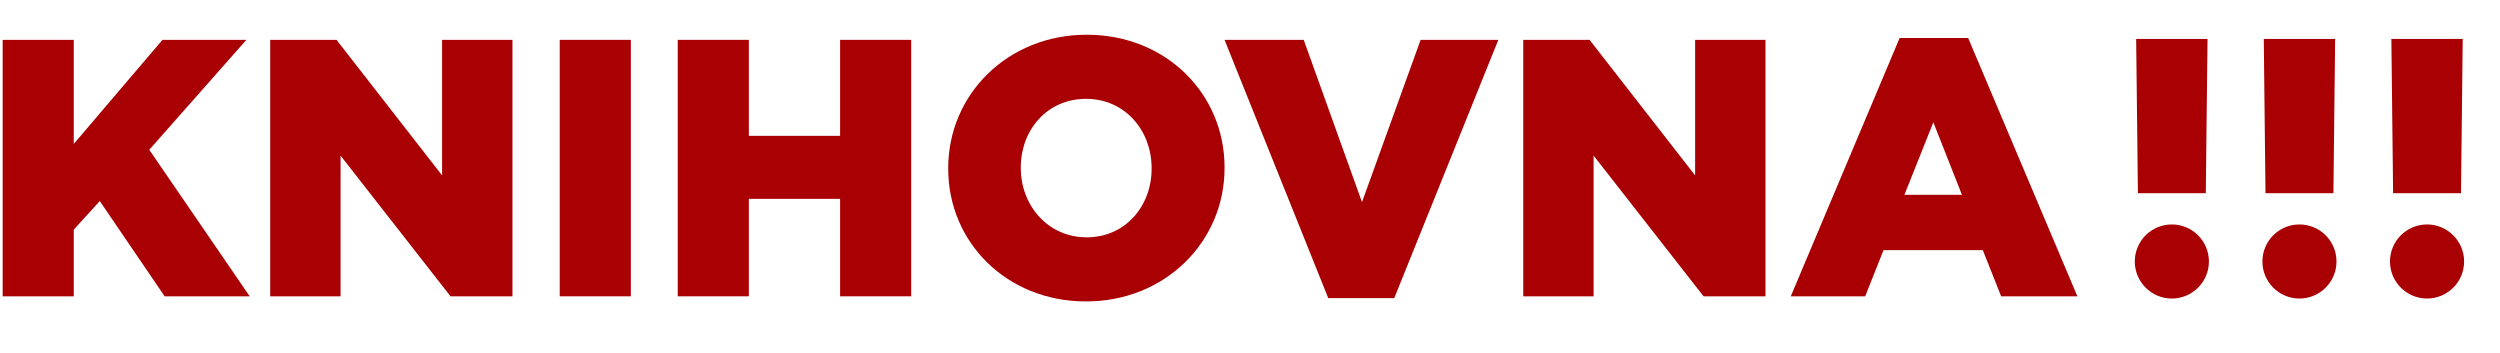
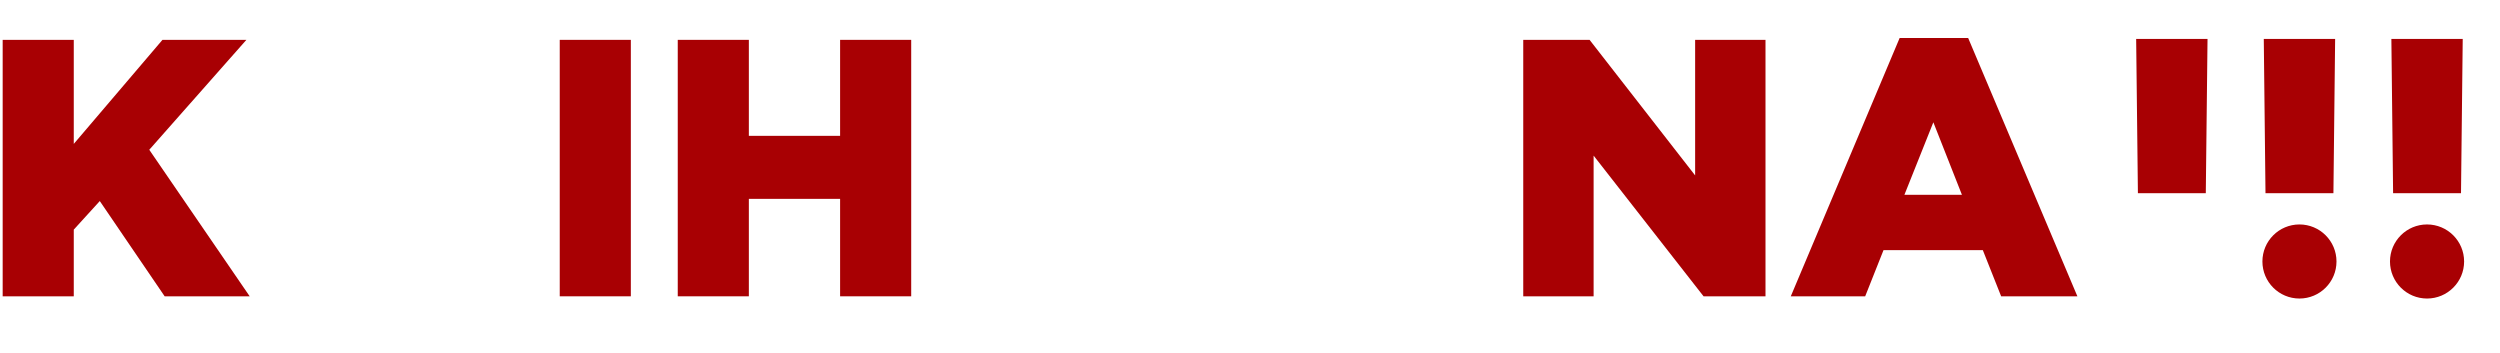
<svg xmlns="http://www.w3.org/2000/svg" width="100%" height="100%" viewBox="0 0 191 27" version="1.1" xml:space="preserve" style="fill-rule:evenodd;clip-rule:evenodd;stroke-linejoin:round;stroke-miterlimit:2;">
  <g id="Artboard1" transform="matrix(1,0,0,1.019,54.813,-4.386)">
    <rect x="-54.813" y="4.304" width="190.572" height="26.04" style="fill:none;" />
    <g transform="matrix(1,0,0,0.981,0.187,0.862)">
      <g transform="matrix(1,0,0,1,-79.175,-23.412)">
        <path d="M24.379,49.567L29.811,49.567L29.811,44.471L31.799,42.287L36.755,49.567L43.251,49.567L35.579,38.367L42.999,29.967L36.587,29.967L29.811,37.919L29.811,29.967L24.379,29.967L24.379,49.567Z" style="fill:rgb(168,0,3);fill-rule:nonzero;" />
-         <path d="M44.819,49.567L50.195,49.567L50.195,38.815L58.595,49.567L63.327,49.567L63.327,29.967L57.951,29.967L57.951,40.327L49.887,29.967L44.819,29.967L44.819,49.567Z" style="fill:rgb(168,0,3);fill-rule:nonzero;" />
        <rect x="66.939" y="29.967" width="5.432" height="19.6" style="fill:rgb(168,0,3);fill-rule:nonzero;" />
        <path d="M75.955,49.567L81.387,49.567L81.387,42.119L88.359,42.119L88.359,49.567L93.791,49.567L93.791,29.967L88.359,29.967L88.359,37.303L81.387,37.303L81.387,29.967L75.955,29.967L75.955,49.567Z" style="fill:rgb(168,0,3);fill-rule:nonzero;" />
-         <path d="M107.147,49.959C113.195,49.959 117.731,45.395 117.731,39.767L117.731,39.711C117.731,34.083 113.251,29.575 107.203,29.575C101.155,29.575 96.619,34.139 96.619,39.767L96.619,39.823C96.619,45.451 101.099,49.959 107.147,49.959ZM107.203,45.059C104.207,45.059 102.163,42.595 102.163,39.767L102.163,39.711C102.163,36.883 104.151,34.475 107.147,34.475C110.143,34.475 112.159,36.911 112.159,39.767L112.159,39.823C112.159,42.651 110.171,45.059 107.203,45.059Z" style="fill:rgb(168,0,3);fill-rule:nonzero;" />
-         <path d="M125.655,49.707L130.695,49.707L138.647,29.967L132.711,29.967L128.231,42.371L123.779,29.967L117.731,29.967L125.655,49.707Z" style="fill:rgb(168,0,3);fill-rule:nonzero;" />
        <path d="M140.551,49.567L145.927,49.567L145.927,38.815L154.327,49.567L159.059,49.567L159.059,29.967L153.683,29.967L153.683,40.327L145.619,29.967L140.551,29.967L140.551,49.567Z" style="fill:rgb(168,0,3);fill-rule:nonzero;" />
        <path d="M160.991,49.567L166.675,49.567L168.075,46.039L175.663,46.039L177.063,49.567L182.887,49.567L174.543,29.827L169.307,29.827L160.991,49.567ZM169.671,41.811L171.883,36.267L174.067,41.811L169.671,41.811Z" style="fill:rgb(168,0,3);fill-rule:nonzero;" />
      </g>
-       <path d="M113.761,23.494C113.761,25.057 112.491,26.325 110.929,26.325C109.366,26.325 108.098,25.057 108.098,23.494C108.098,21.931 109.366,20.663 110.929,20.663C112.491,20.663 113.761,21.931 113.761,23.494Z" style="fill:rgb(168,0,3);fill-rule:nonzero;" />
      <path d="M123.508,23.494C123.508,25.057 122.241,26.325 120.678,26.325C119.114,26.325 117.848,25.057 117.848,23.494C117.848,21.931 119.114,20.663 120.678,20.663C122.241,20.663 123.508,21.931 123.508,23.494Z" style="fill:rgb(168,0,3);fill-rule:nonzero;" />
      <path d="M108.203,6.482L108.336,18.276L113.523,18.276L113.655,6.482L108.203,6.482Z" style="fill:rgb(168,0,3);fill-rule:nonzero;" />
      <path d="M117.953,6.482L118.084,18.276L123.273,18.276L123.404,6.482L117.953,6.482Z" style="fill:rgb(168,0,3);fill-rule:nonzero;" />
      <path d="M127.701,6.482L127.833,18.276L133.021,18.276L133.152,6.482L127.701,6.482Z" style="fill:rgb(168,0,3);fill-rule:nonzero;" />
      <path d="M133.258,23.494C133.258,25.057 131.989,26.325 130.425,26.325C128.864,26.325 127.595,25.057 127.595,23.494C127.595,21.931 128.864,20.663 130.425,20.663C131.989,20.663 133.258,21.931 133.258,23.494Z" style="fill:rgb(168,0,3);fill-rule:nonzero;" />
    </g>
  </g>
</svg>